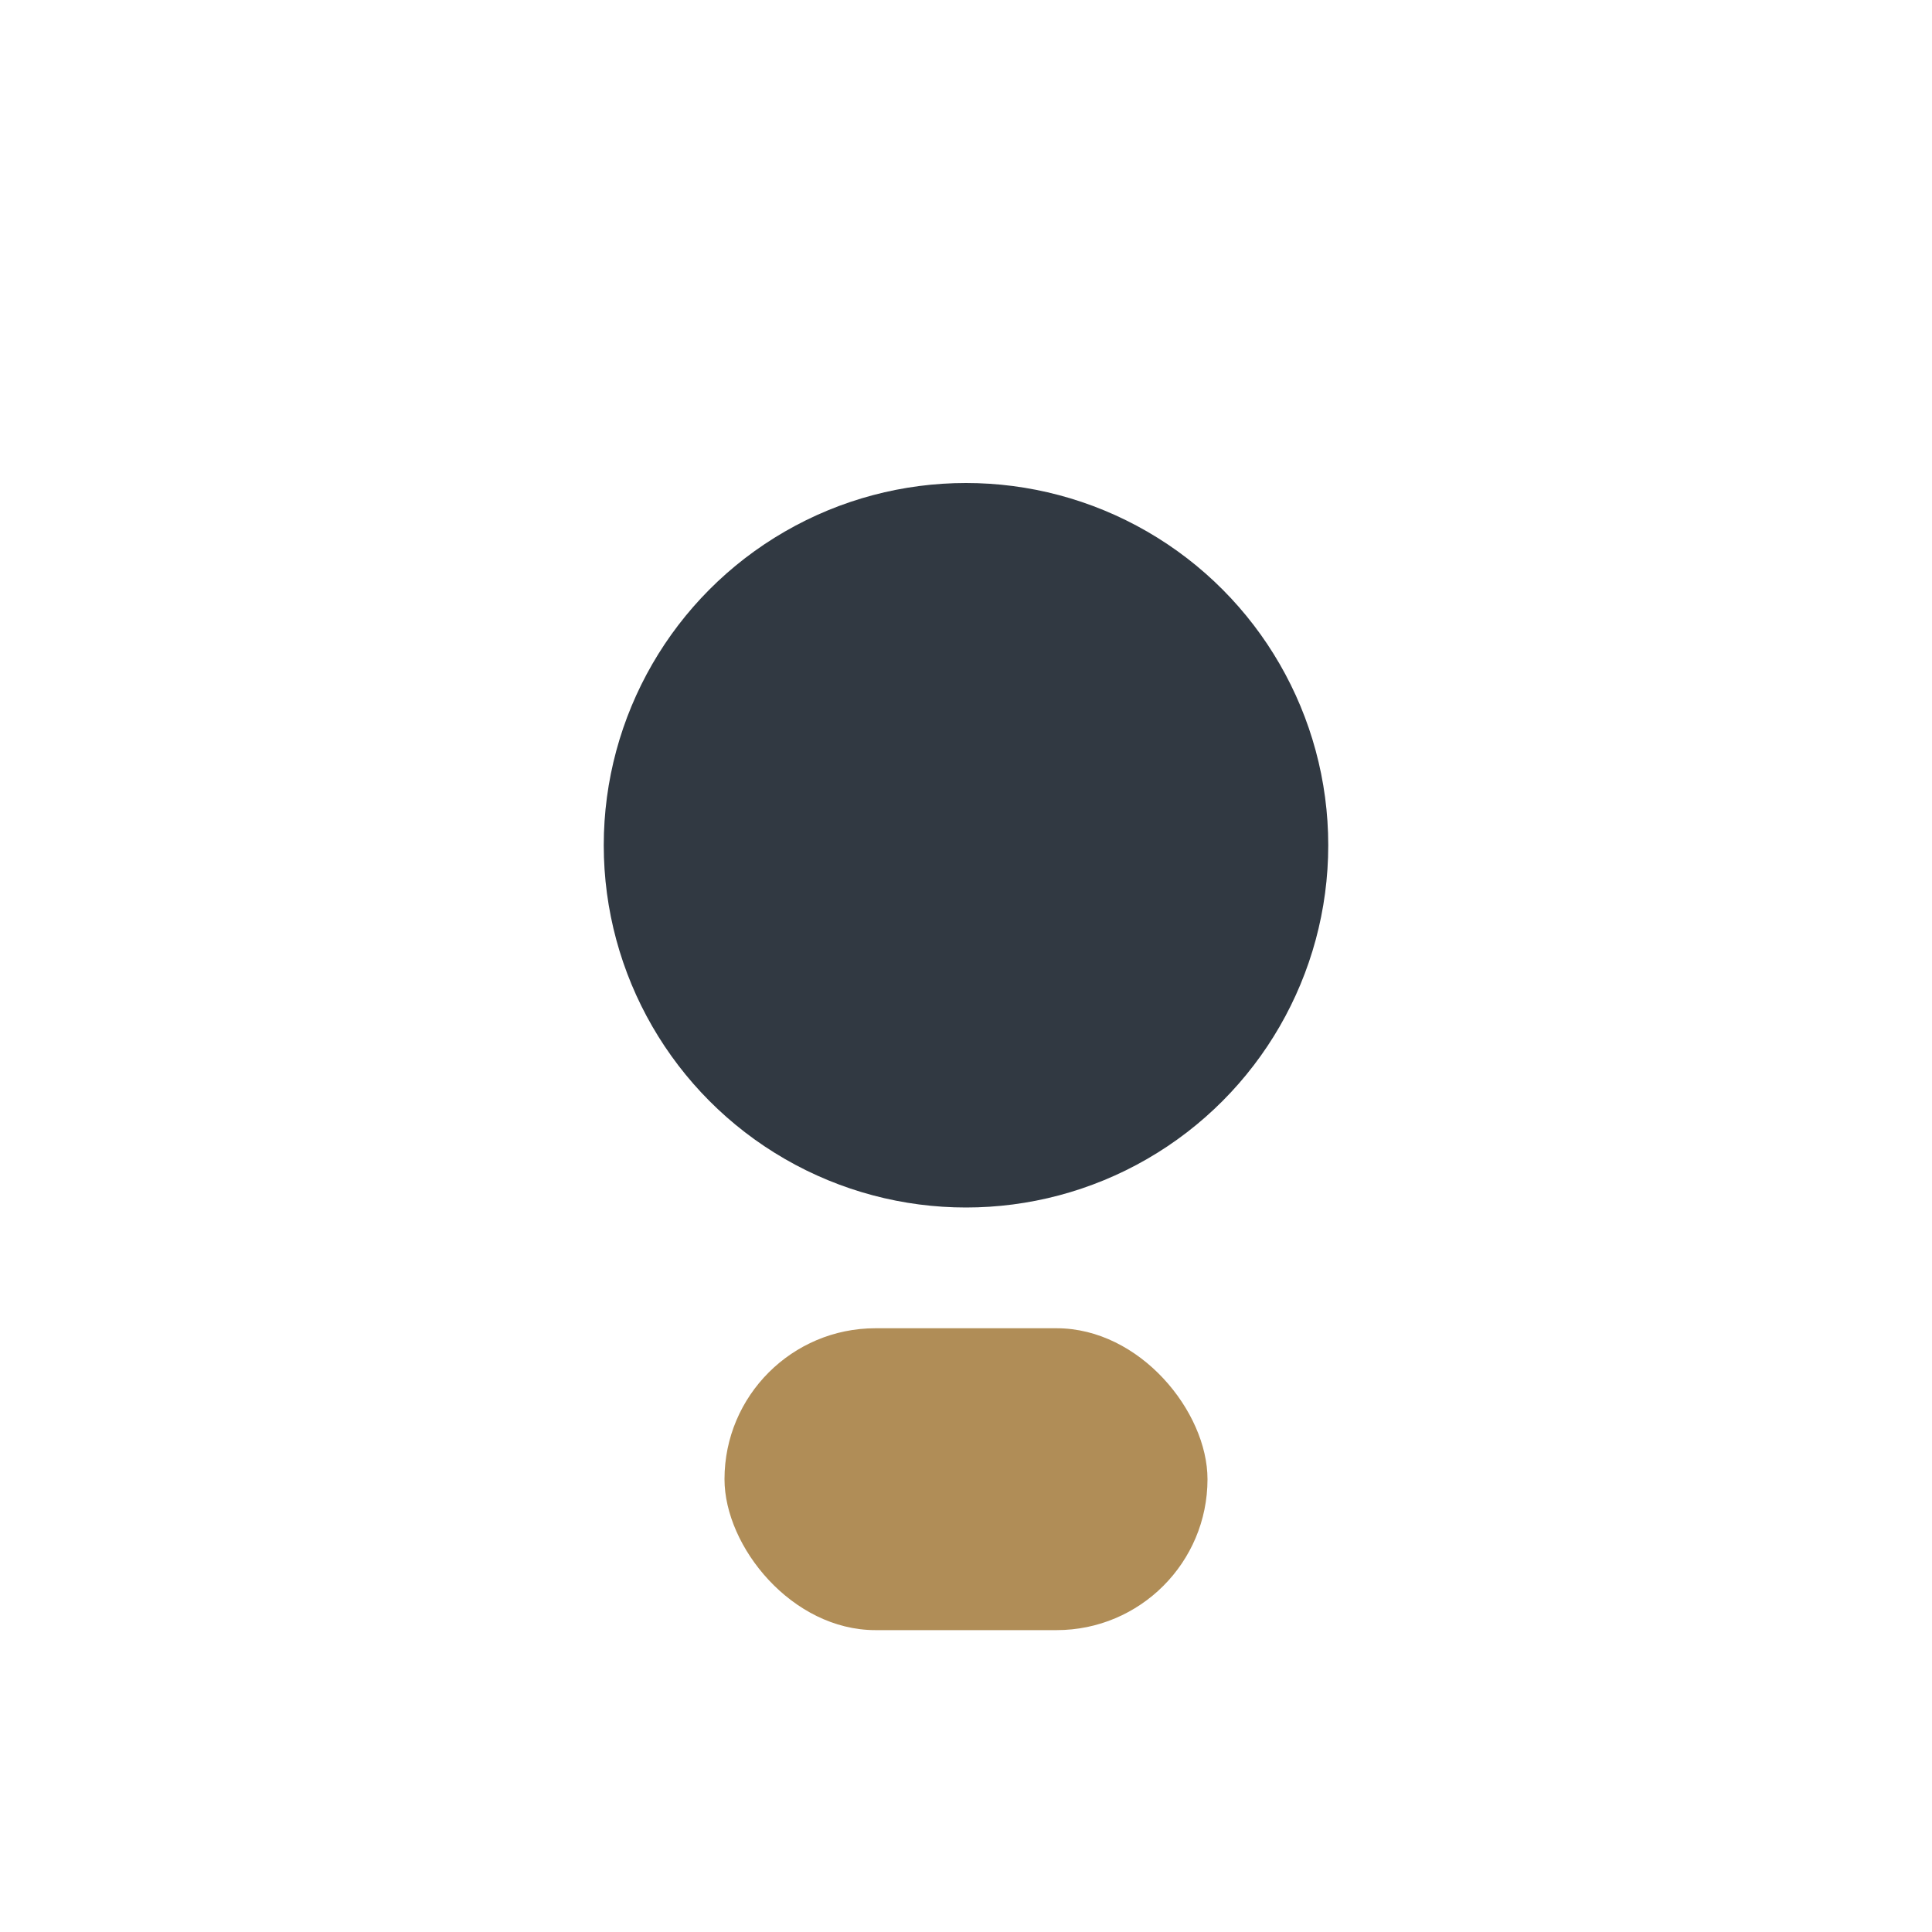
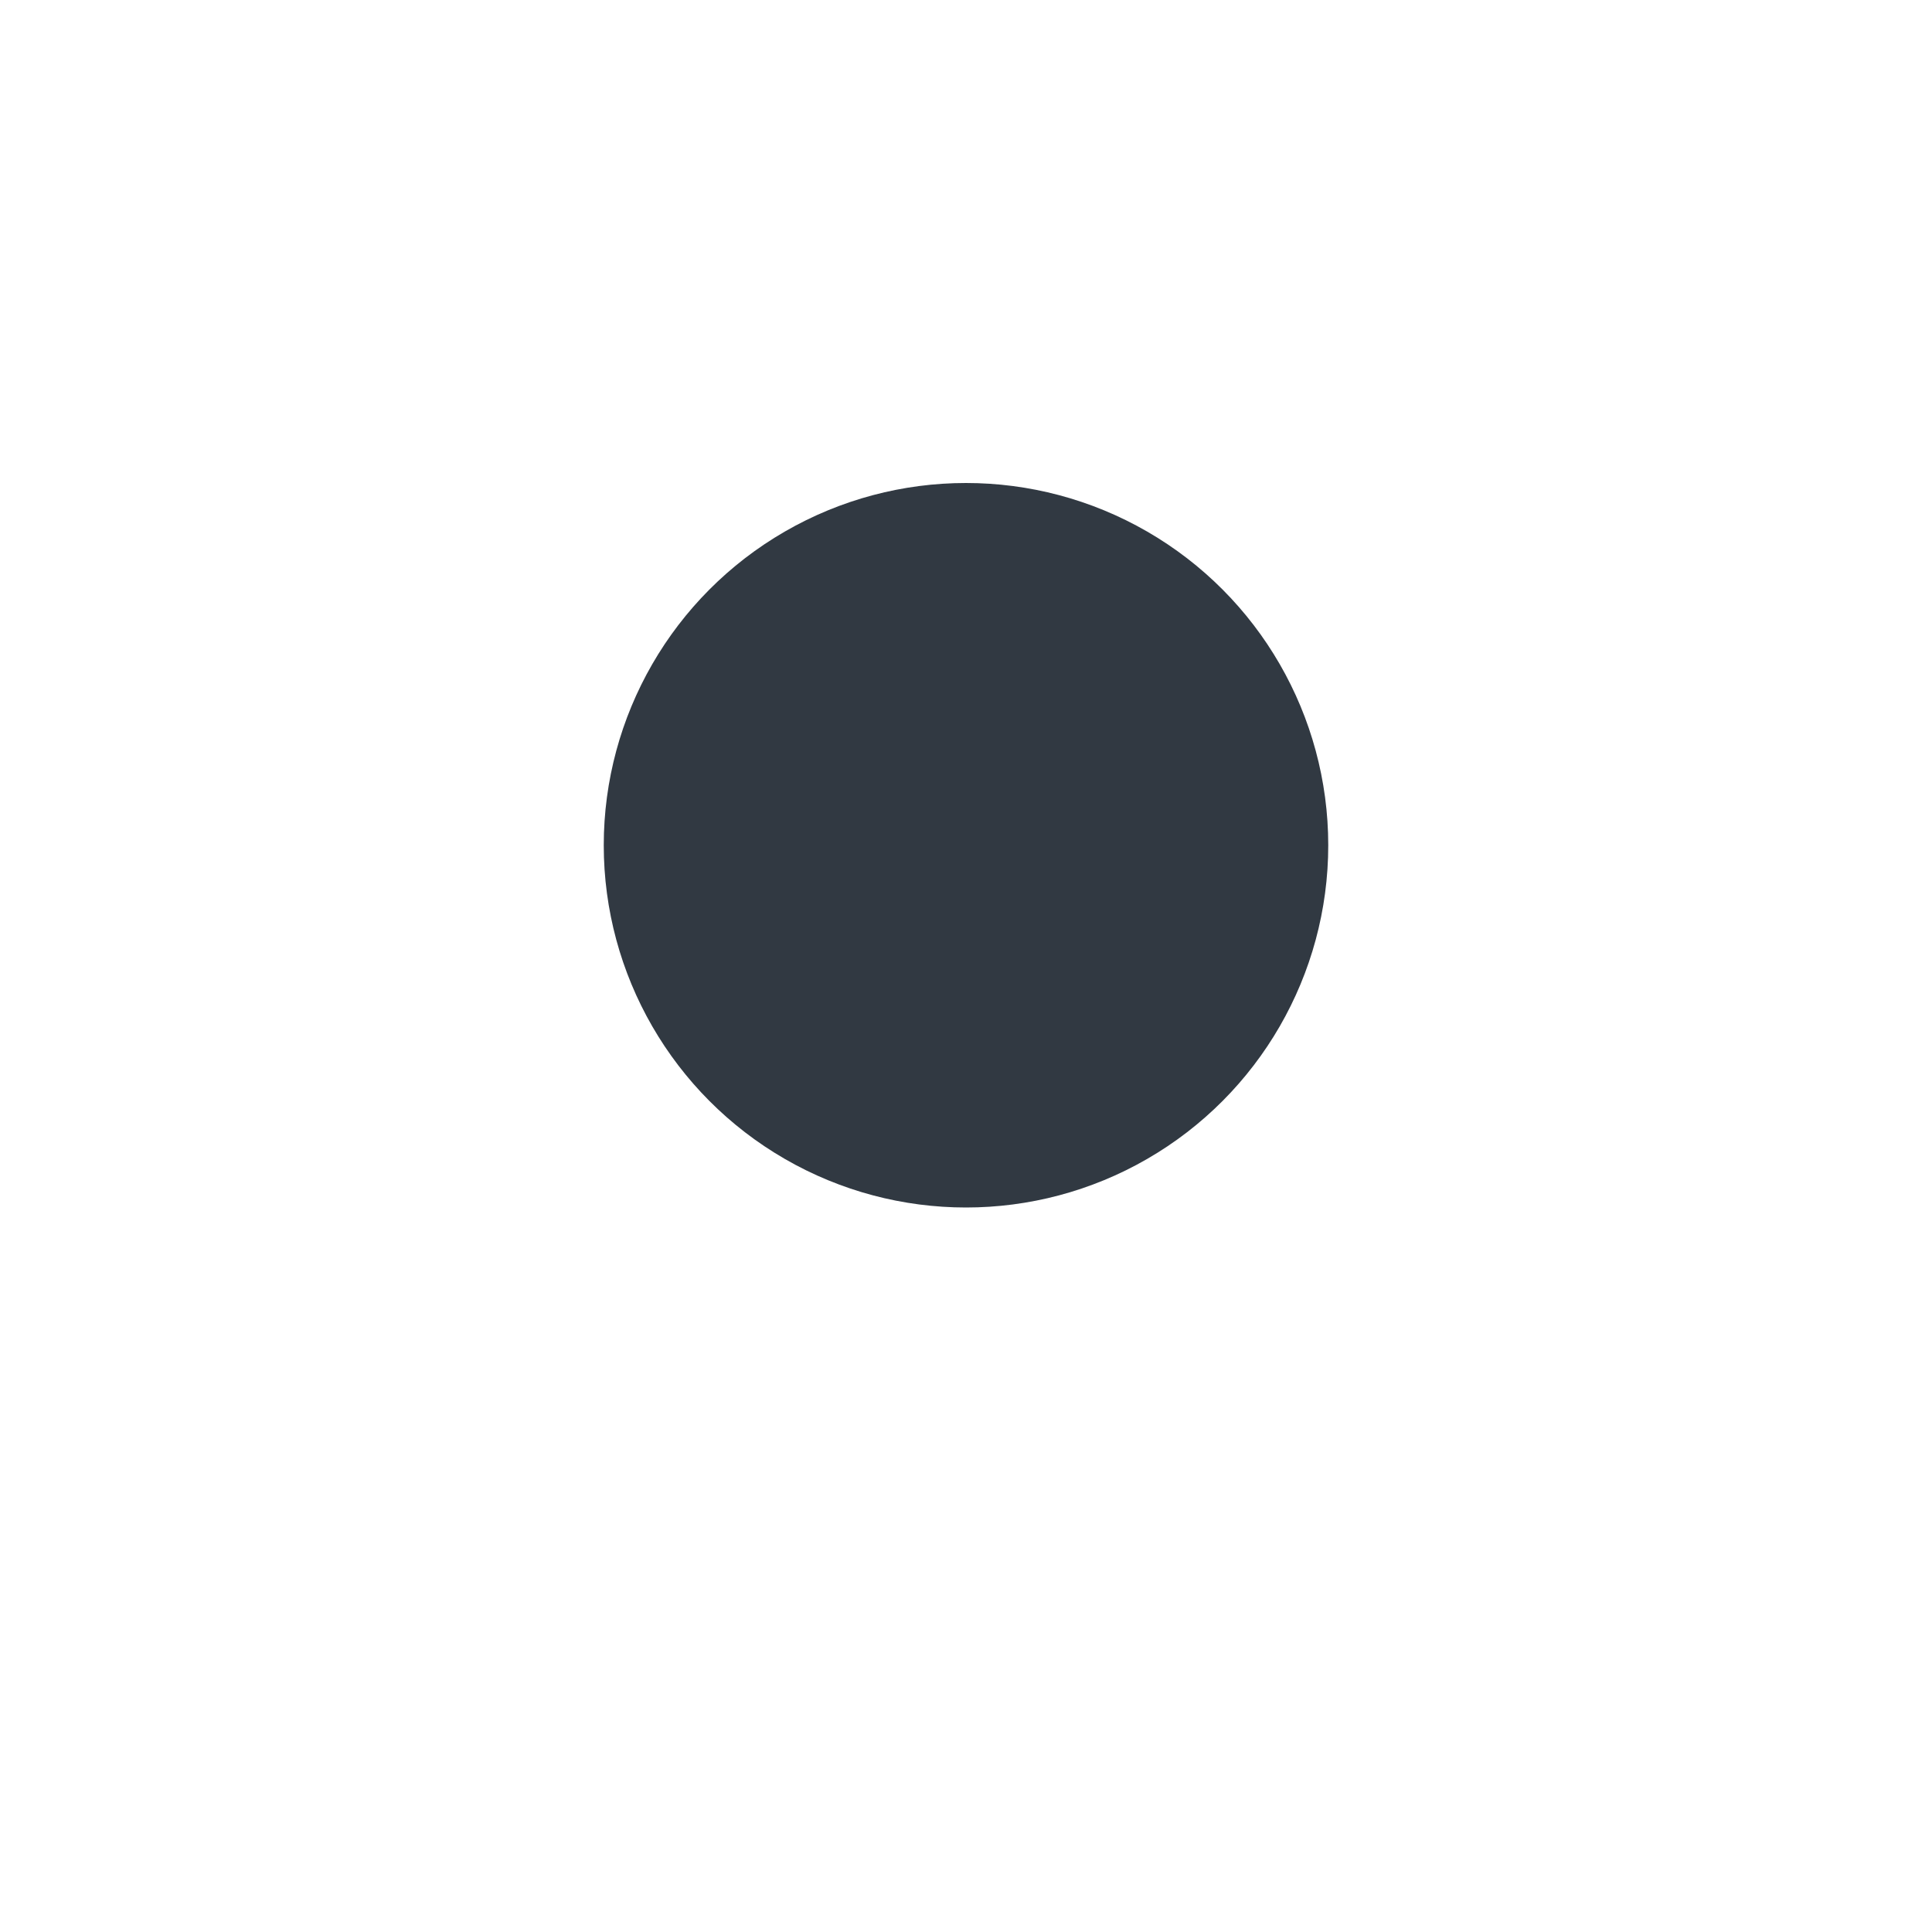
<svg xmlns="http://www.w3.org/2000/svg" width="32" height="32" viewBox="0 0 32 32">
  <circle cx="16" cy="14" r="6" fill="#313942" />
-   <rect x="12" y="22" width="8" height="5" rx="2.5" fill="#B08D57" />
</svg>